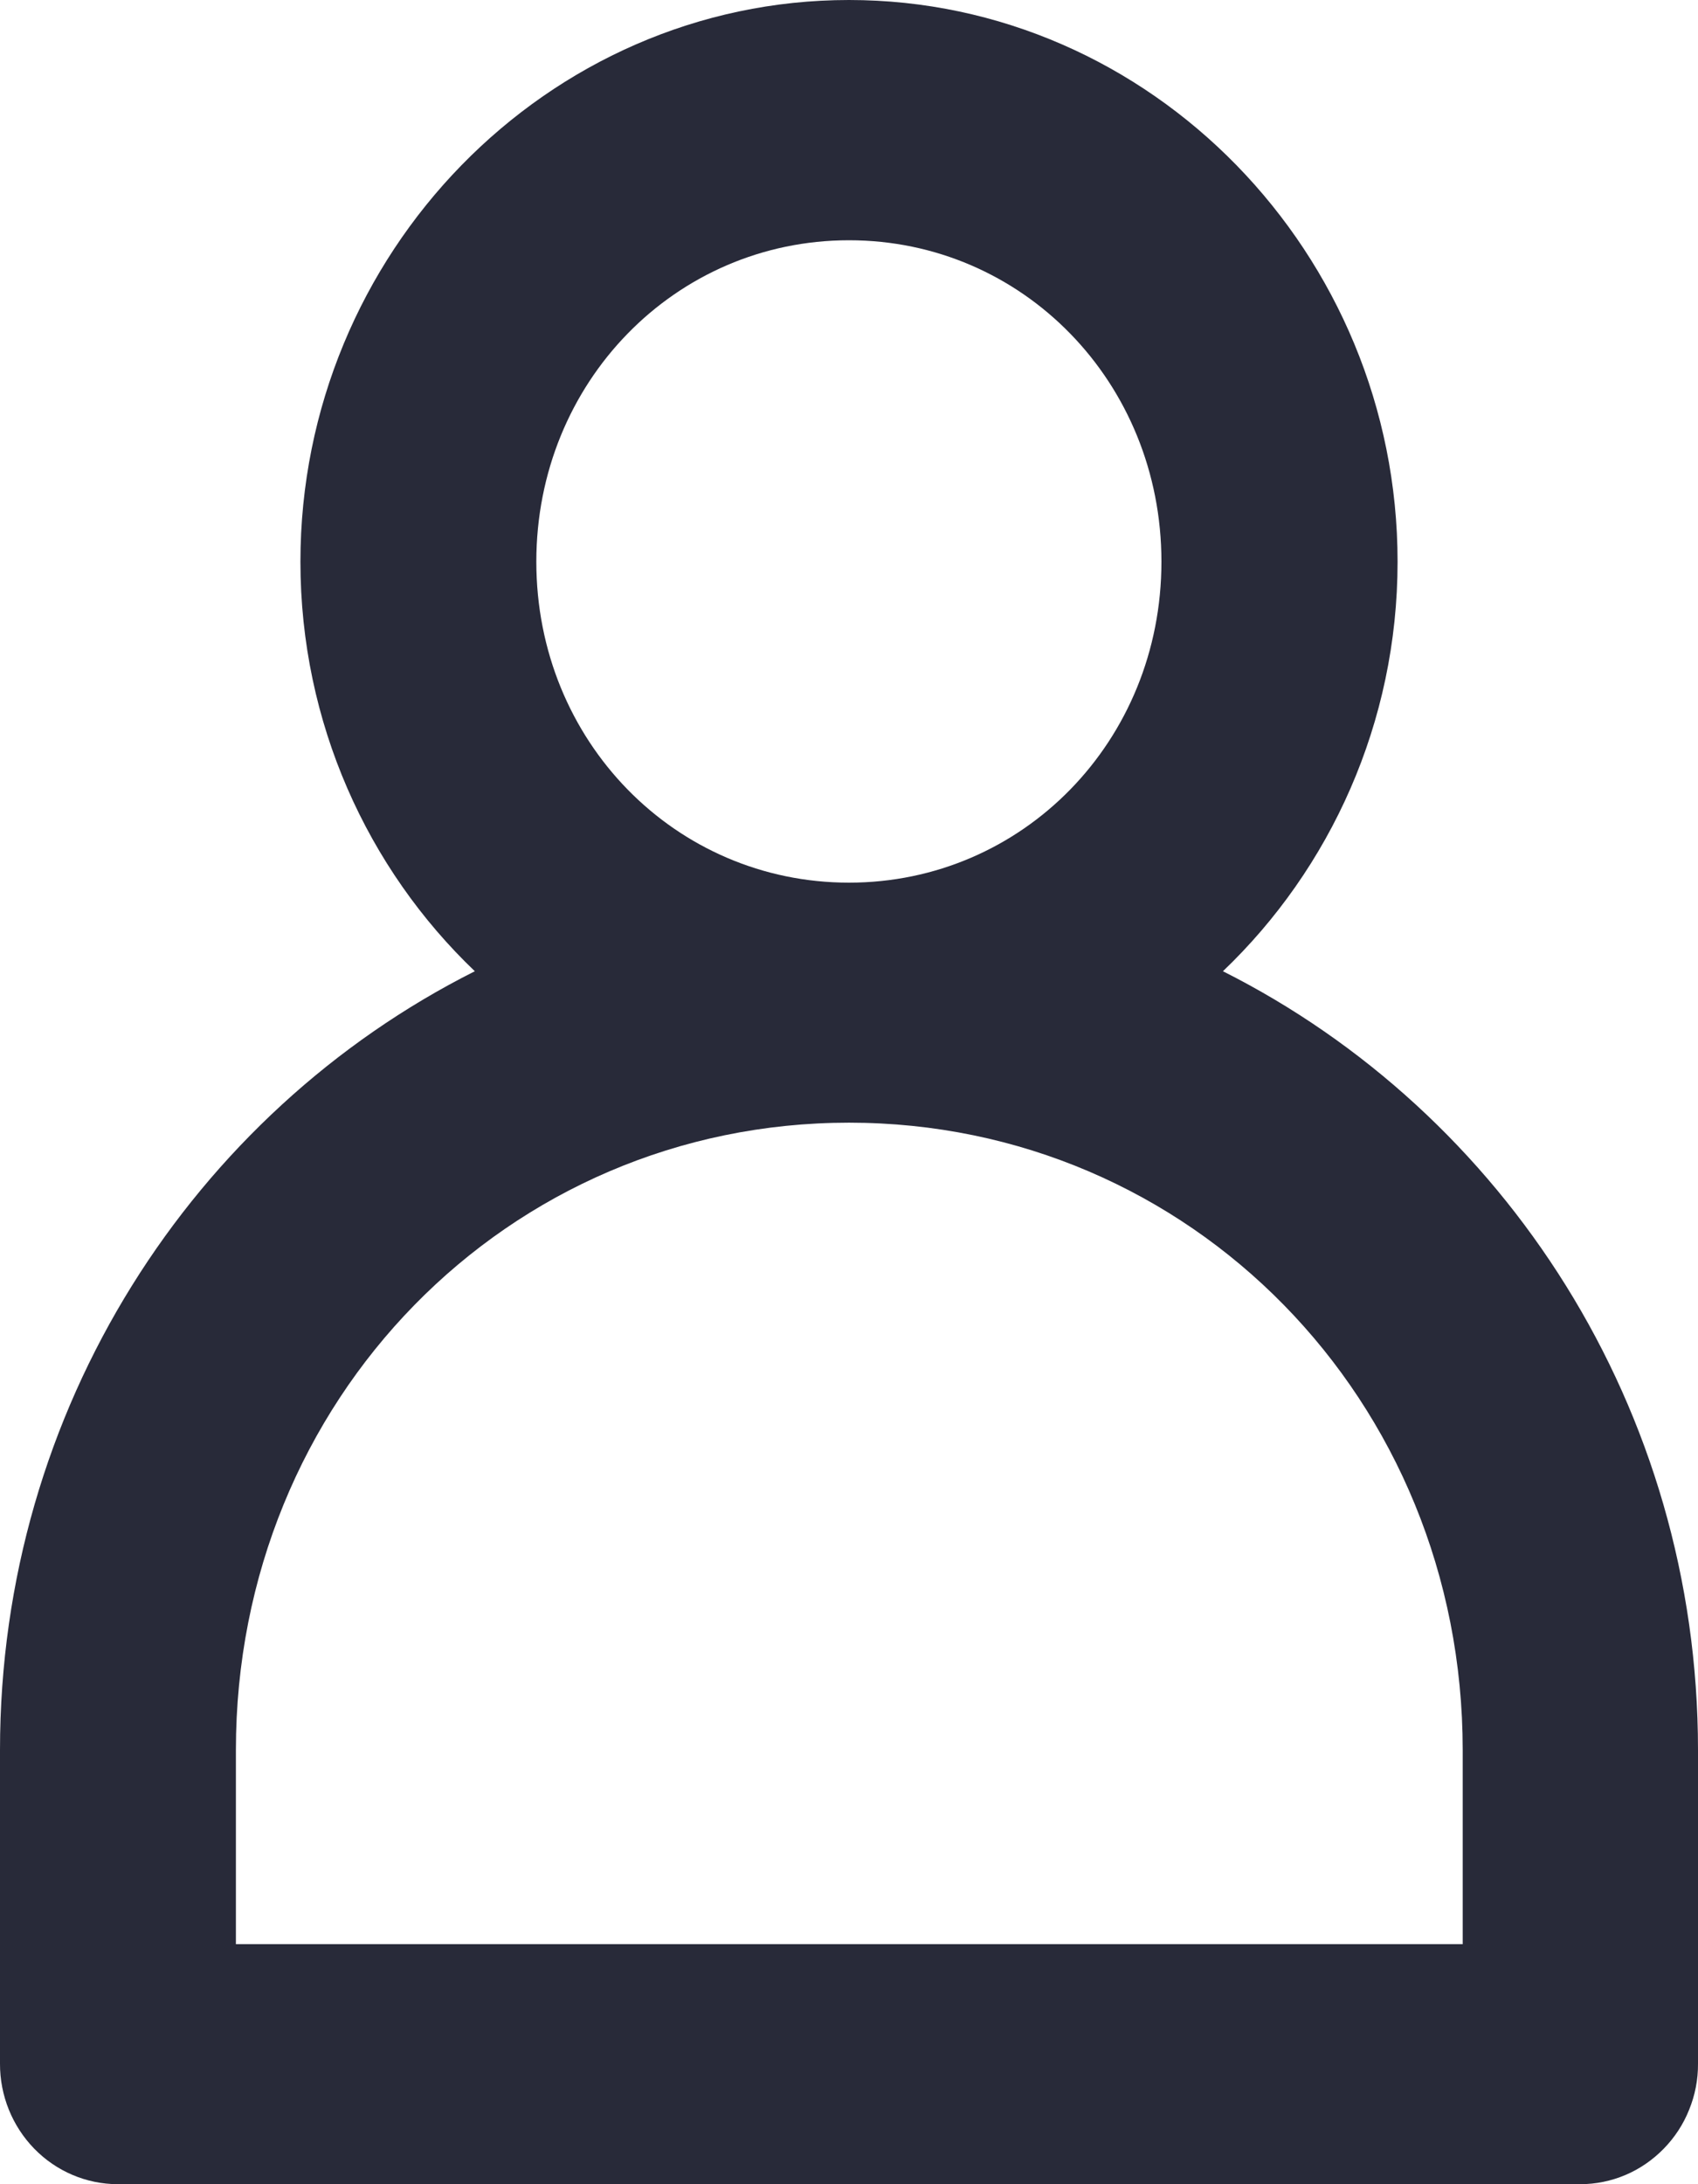
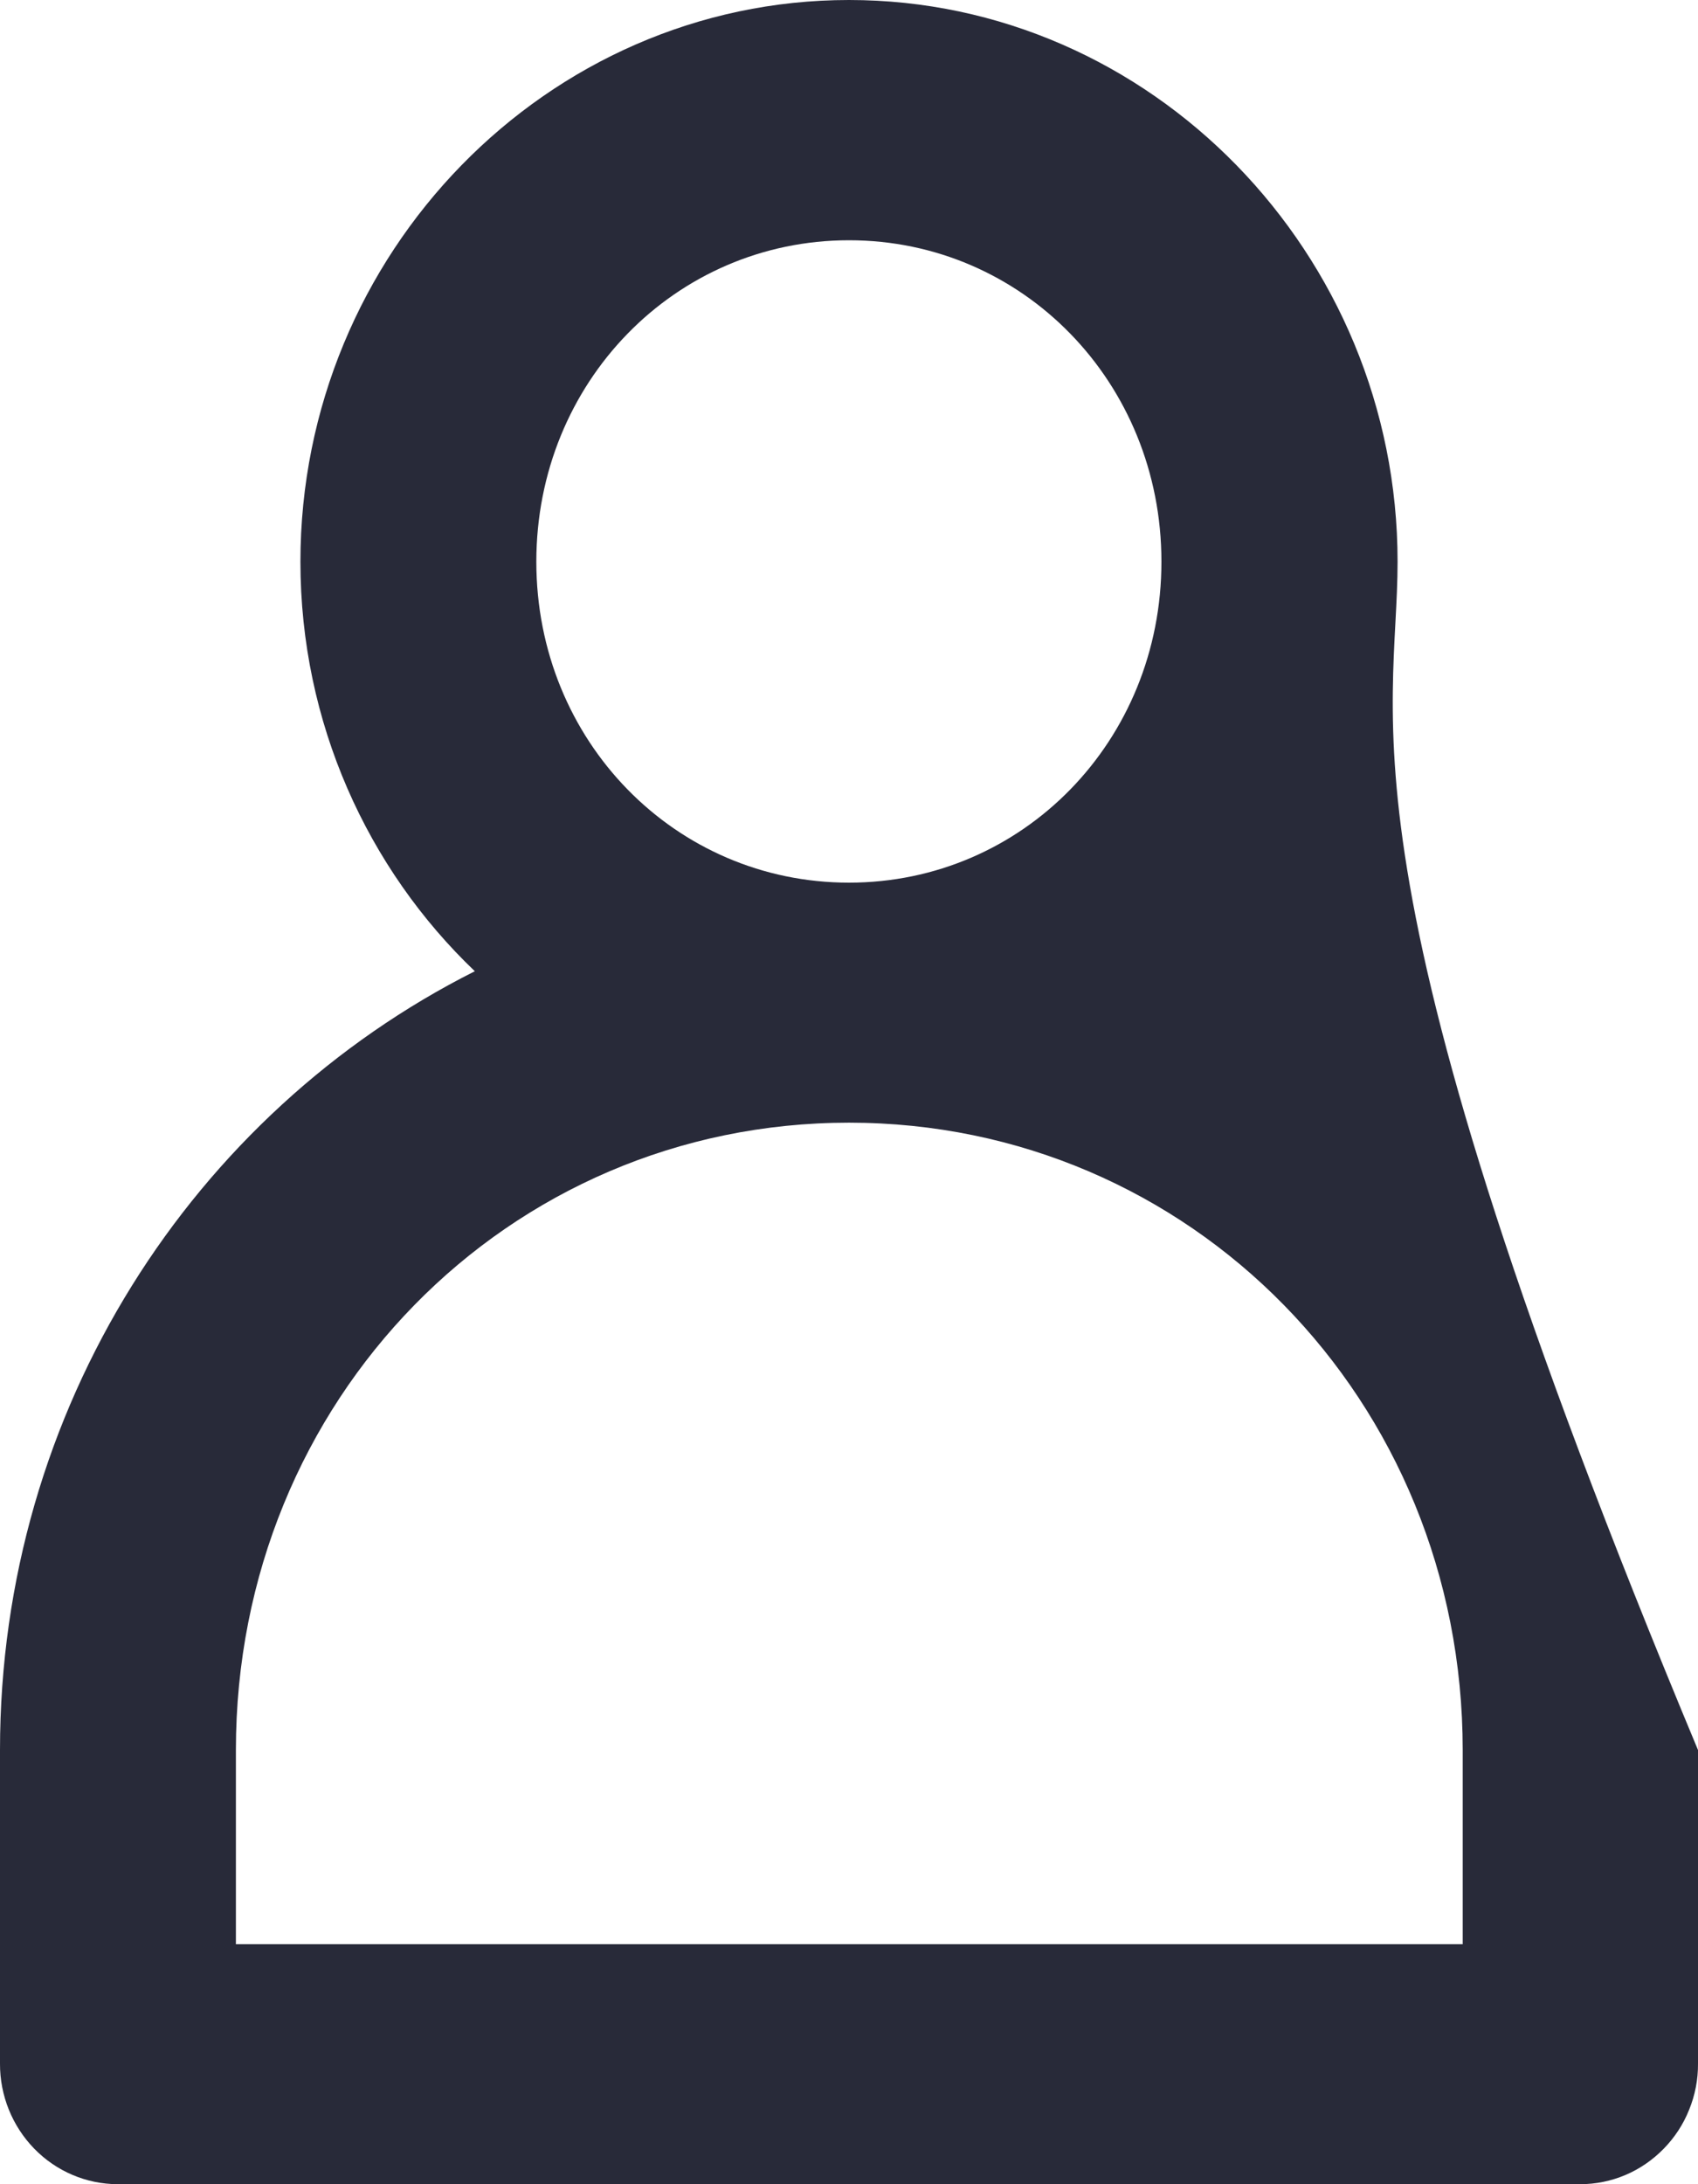
<svg xmlns="http://www.w3.org/2000/svg" width="14" height="18" viewBox="0 0 14 18" fill="none">
-   <path fill-rule="evenodd" clip-rule="evenodd" d="M7 0C4.51 0 2.477 2.089 2.477 4.629C2.477 5.956 3.03 7.159 3.915 8.004C1.596 9.17 7.06283e-06 11.608 7.06283e-06 14.422V17.007C-0.001 17.269 0.101 17.521 0.282 17.707C0.464 17.894 0.711 17.999 0.969 18H13.029C13.157 18 13.284 17.974 13.402 17.924C13.52 17.874 13.627 17.8 13.717 17.708C13.807 17.616 13.879 17.507 13.927 17.386C13.976 17.266 14.001 17.137 14 17.007V14.422C14 11.608 12.402 9.17 10.083 8.004C10.968 7.159 11.523 5.956 11.523 4.629C11.523 2.089 9.49 0 7 0ZM7 1.98C8.431 1.98 9.576 3.15 9.576 4.629C9.576 6.108 8.431 7.274 7 7.274C5.569 7.274 4.422 6.108 4.422 4.629C4.422 3.15 5.569 1.98 7 1.98ZM7 9.252C9.815 9.252 12.06 11.536 12.06 14.422V16.022H1.945V14.422C1.945 11.536 4.185 9.252 7 9.252Z" fill="#282A39" />
+   <path fill-rule="evenodd" clip-rule="evenodd" d="M7 0C4.51 0 2.477 2.089 2.477 4.629C2.477 5.956 3.03 7.159 3.915 8.004C1.596 9.17 7.06283e-06 11.608 7.06283e-06 14.422V17.007C-0.001 17.269 0.101 17.521 0.282 17.707C0.464 17.894 0.711 17.999 0.969 18H13.029C13.157 18 13.284 17.974 13.402 17.924C13.52 17.874 13.627 17.8 13.717 17.708C13.807 17.616 13.879 17.507 13.927 17.386C13.976 17.266 14.001 17.137 14 17.007V14.422C10.968 7.159 11.523 5.956 11.523 4.629C11.523 2.089 9.49 0 7 0ZM7 1.98C8.431 1.98 9.576 3.15 9.576 4.629C9.576 6.108 8.431 7.274 7 7.274C5.569 7.274 4.422 6.108 4.422 4.629C4.422 3.15 5.569 1.98 7 1.98ZM7 9.252C9.815 9.252 12.06 11.536 12.06 14.422V16.022H1.945V14.422C1.945 11.536 4.185 9.252 7 9.252Z" fill="#282A39" />
</svg>